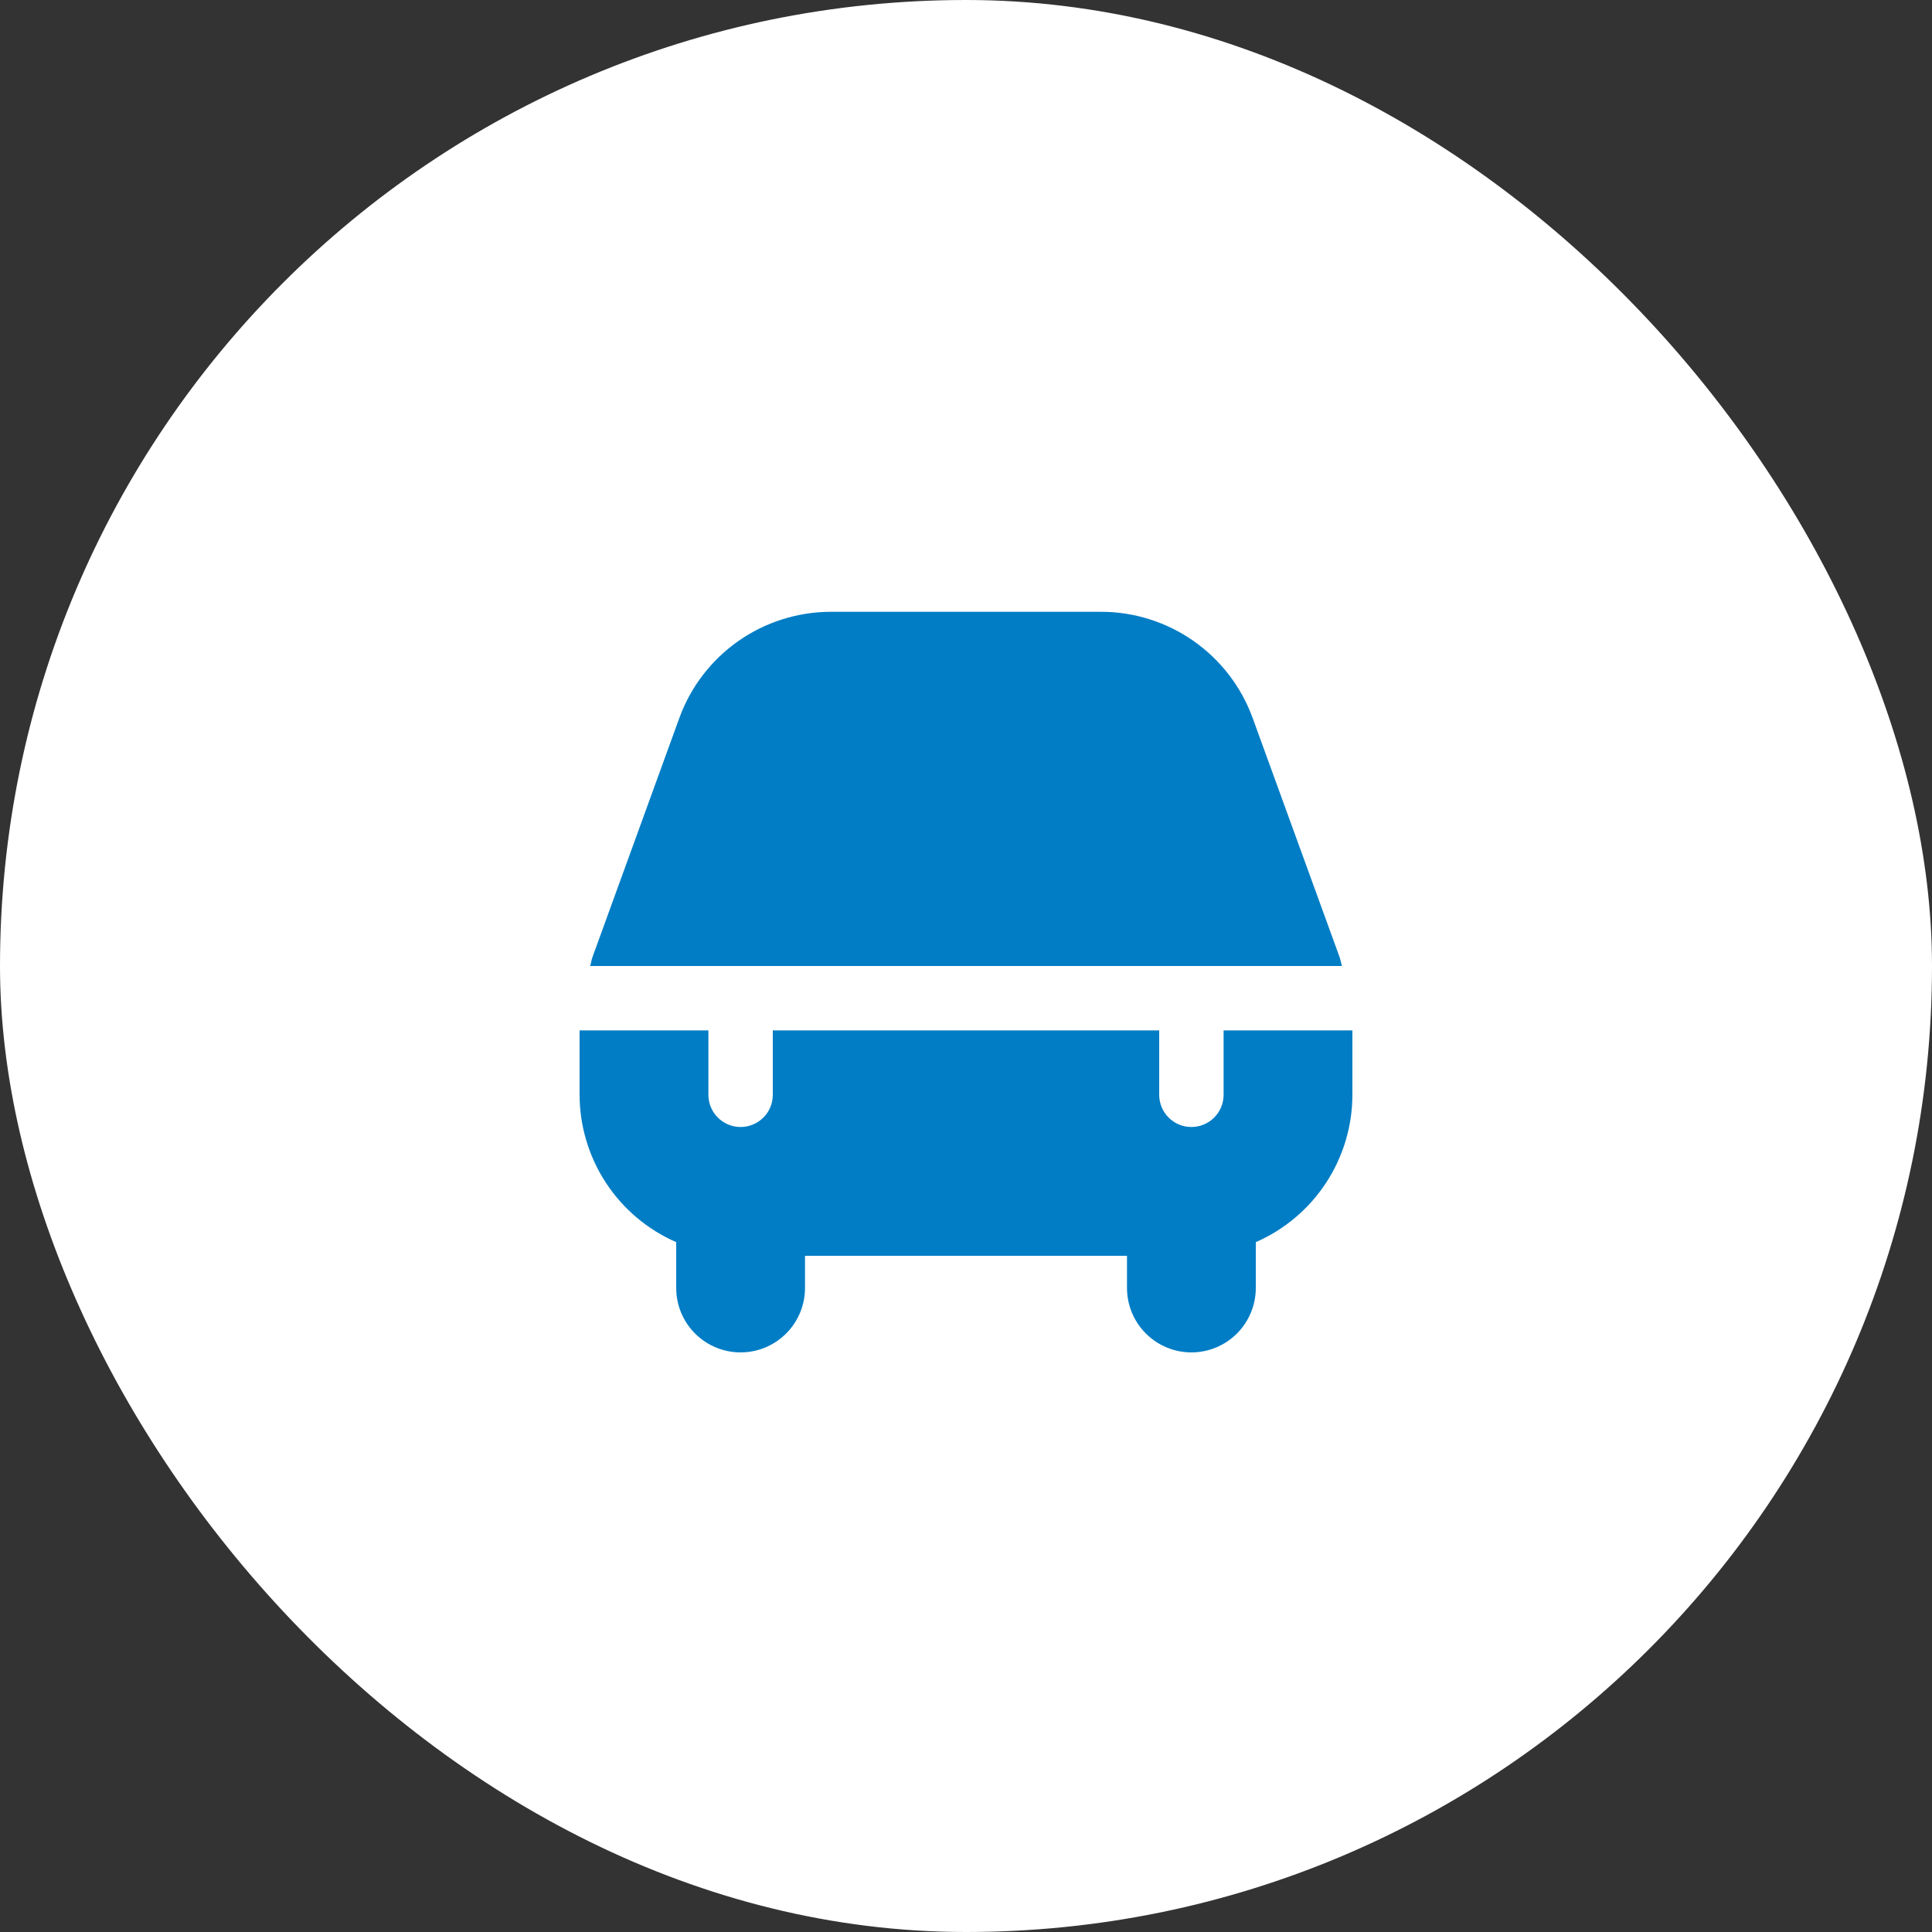
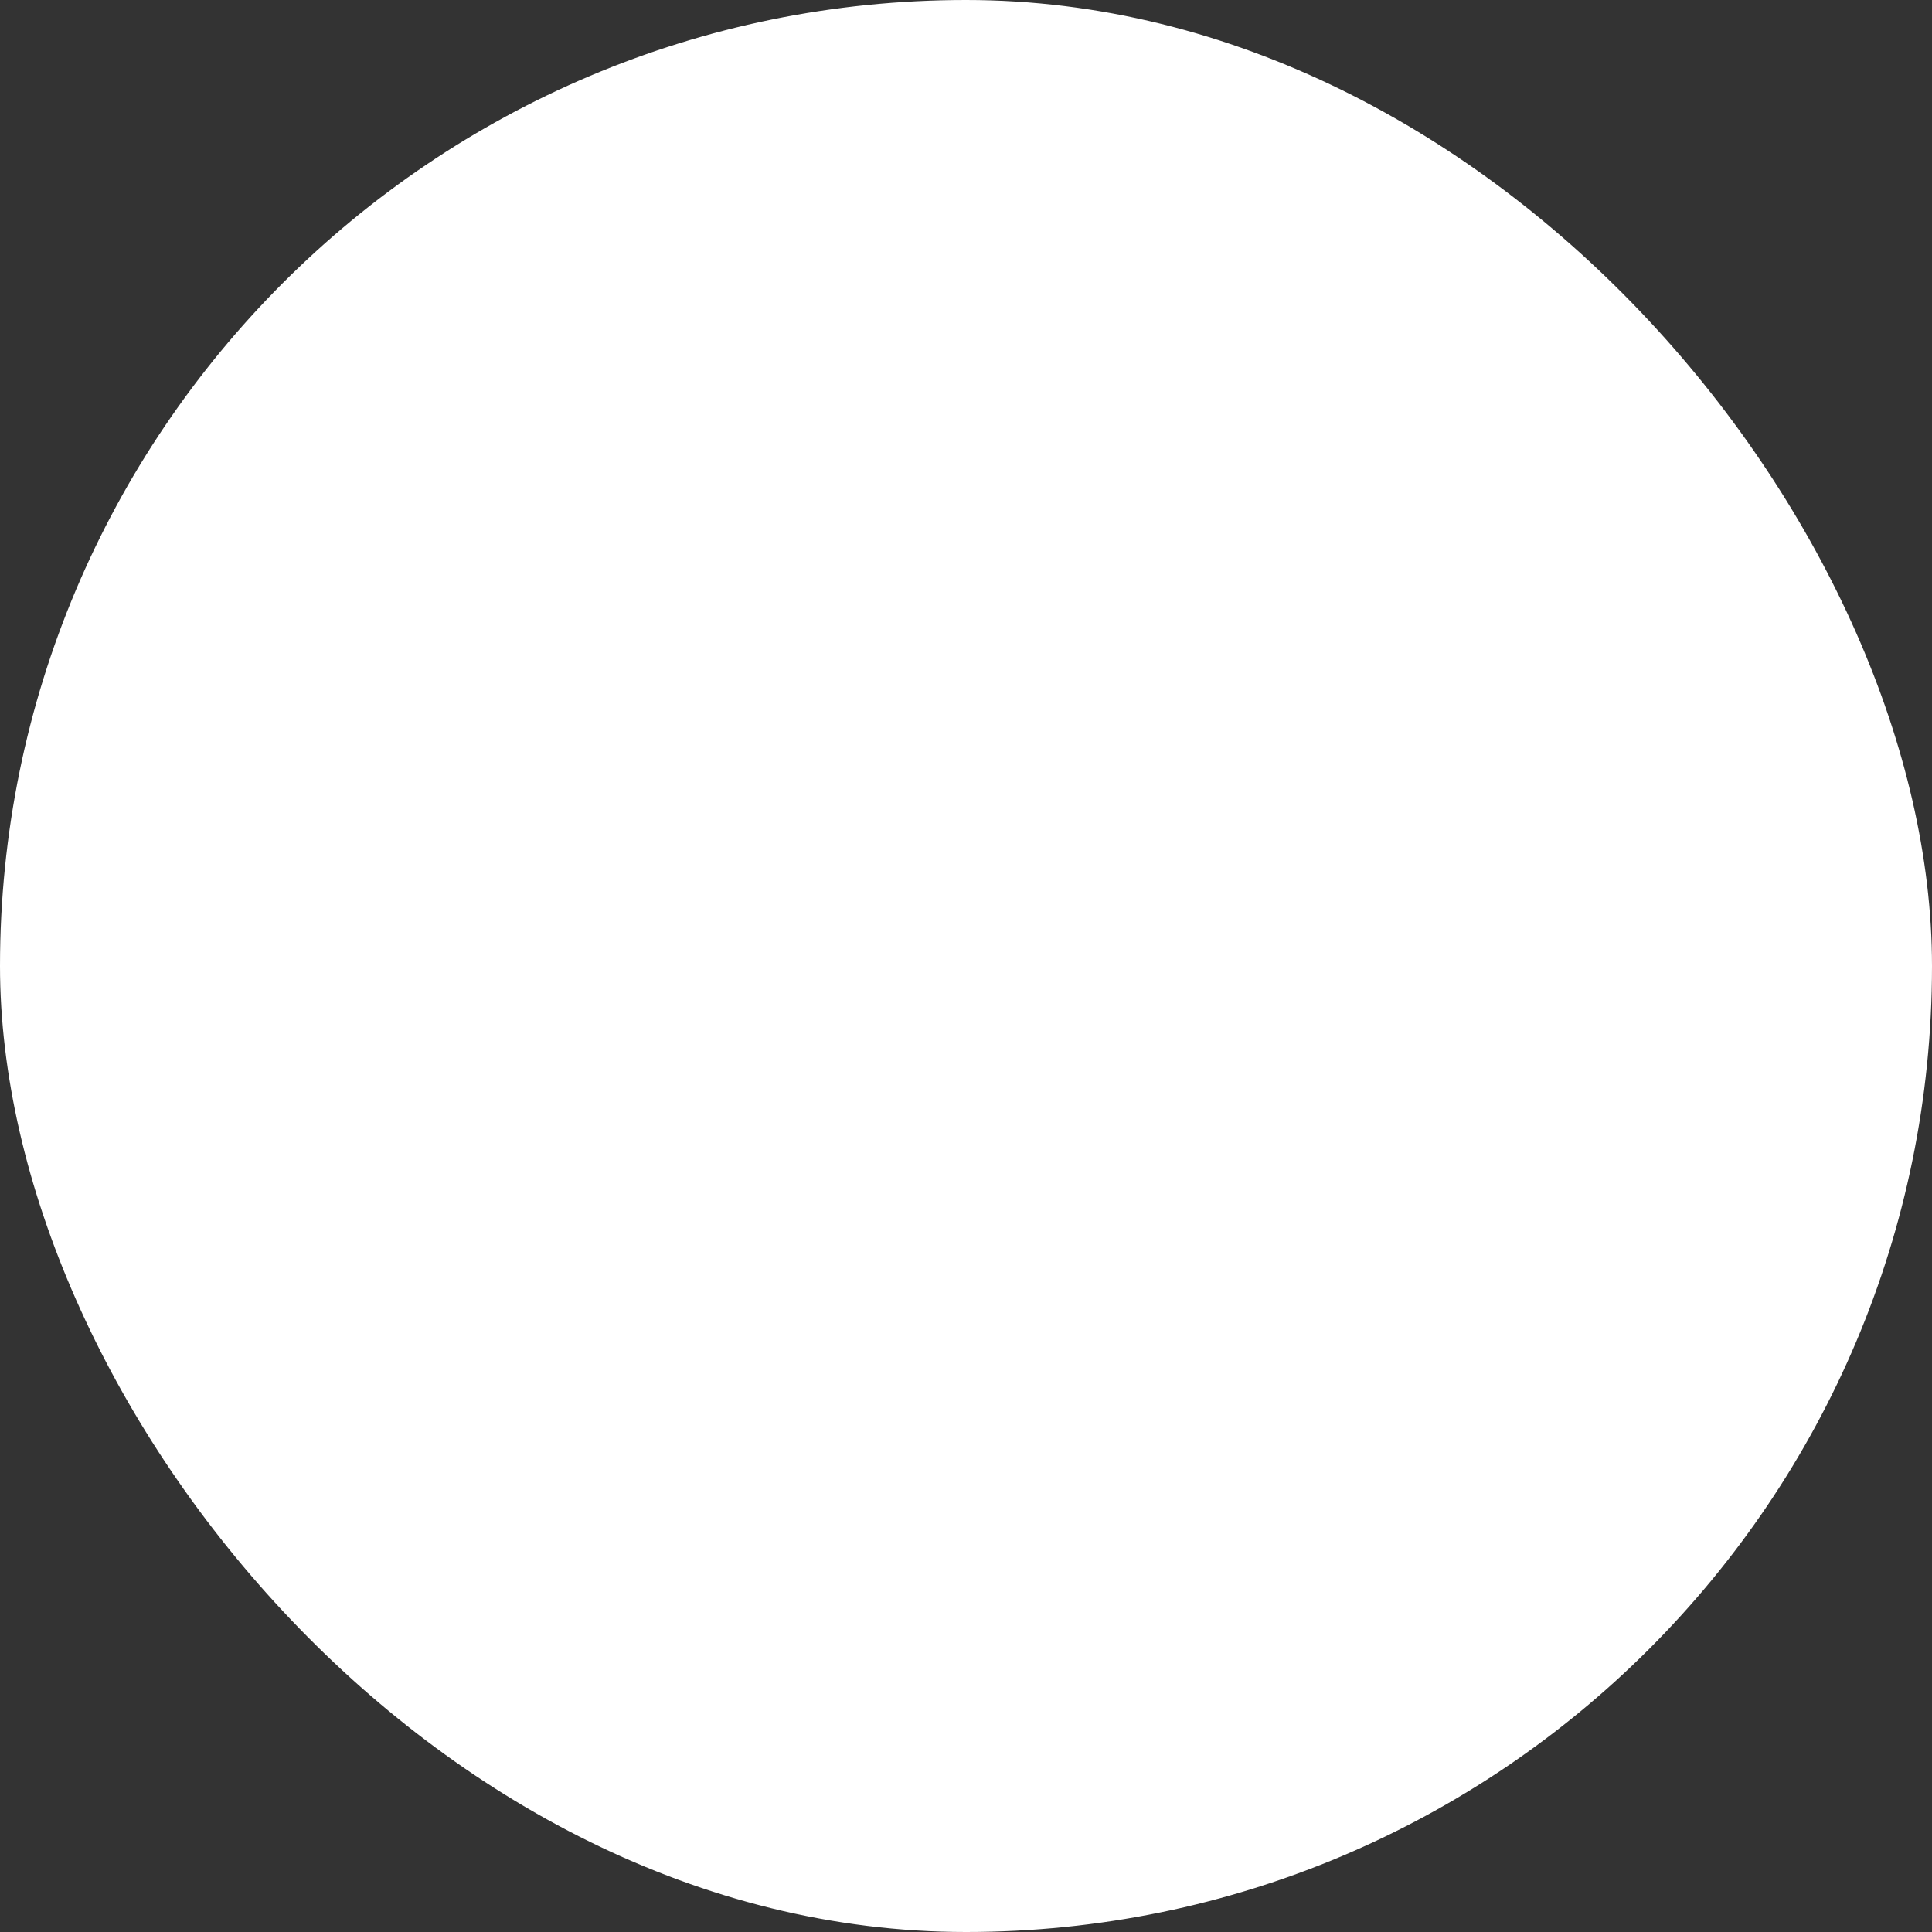
<svg xmlns="http://www.w3.org/2000/svg" width="60" height="60" viewBox="0 0 60 60" fill="none">
  <rect x="0" y="0" width="60" height="60" fill="#333333" stroke="none" />
  <rect width="60" height="60" rx="30" fill="white" />
-   <path d="M18.327 30C18.356 29.907 18.369 29.81 18.402 29.718L21.1 22.291C21.452 21.327 22.092 20.495 22.933 19.906C23.773 19.318 24.774 19.002 25.8 19H34.2C35.226 19.001 36.227 19.318 37.068 19.907C37.908 20.495 38.548 21.328 38.9 22.292L41.6 29.718C41.633 29.81 41.646 29.907 41.675 30H18.327ZM38 32V34C38 34.265 37.895 34.52 37.707 34.707C37.52 34.895 37.265 35 37 35C36.735 35 36.48 34.895 36.293 34.707C36.105 34.52 36 34.265 36 34V32H24V34C24 34.265 23.895 34.52 23.707 34.707C23.52 34.895 23.265 35 23 35C22.735 35 22.48 34.895 22.293 34.707C22.105 34.52 22 34.265 22 34V32H18V34C18.001 34.972 18.286 35.922 18.819 36.735C19.351 37.547 20.109 38.187 21 38.576V40C21 40.53 21.211 41.039 21.586 41.414C21.961 41.789 22.47 42 23 42C23.53 42 24.039 41.789 24.414 41.414C24.789 41.039 25 40.53 25 40V39H35V40C35 40.53 35.211 41.039 35.586 41.414C35.961 41.789 36.47 42 37 42C37.53 42 38.039 41.789 38.414 41.414C38.789 41.039 39 40.53 39 40V38.576C39.891 38.187 40.649 37.547 41.181 36.735C41.714 35.922 41.999 34.972 42 34V32H38Z" fill="#007DC5" />
</svg>